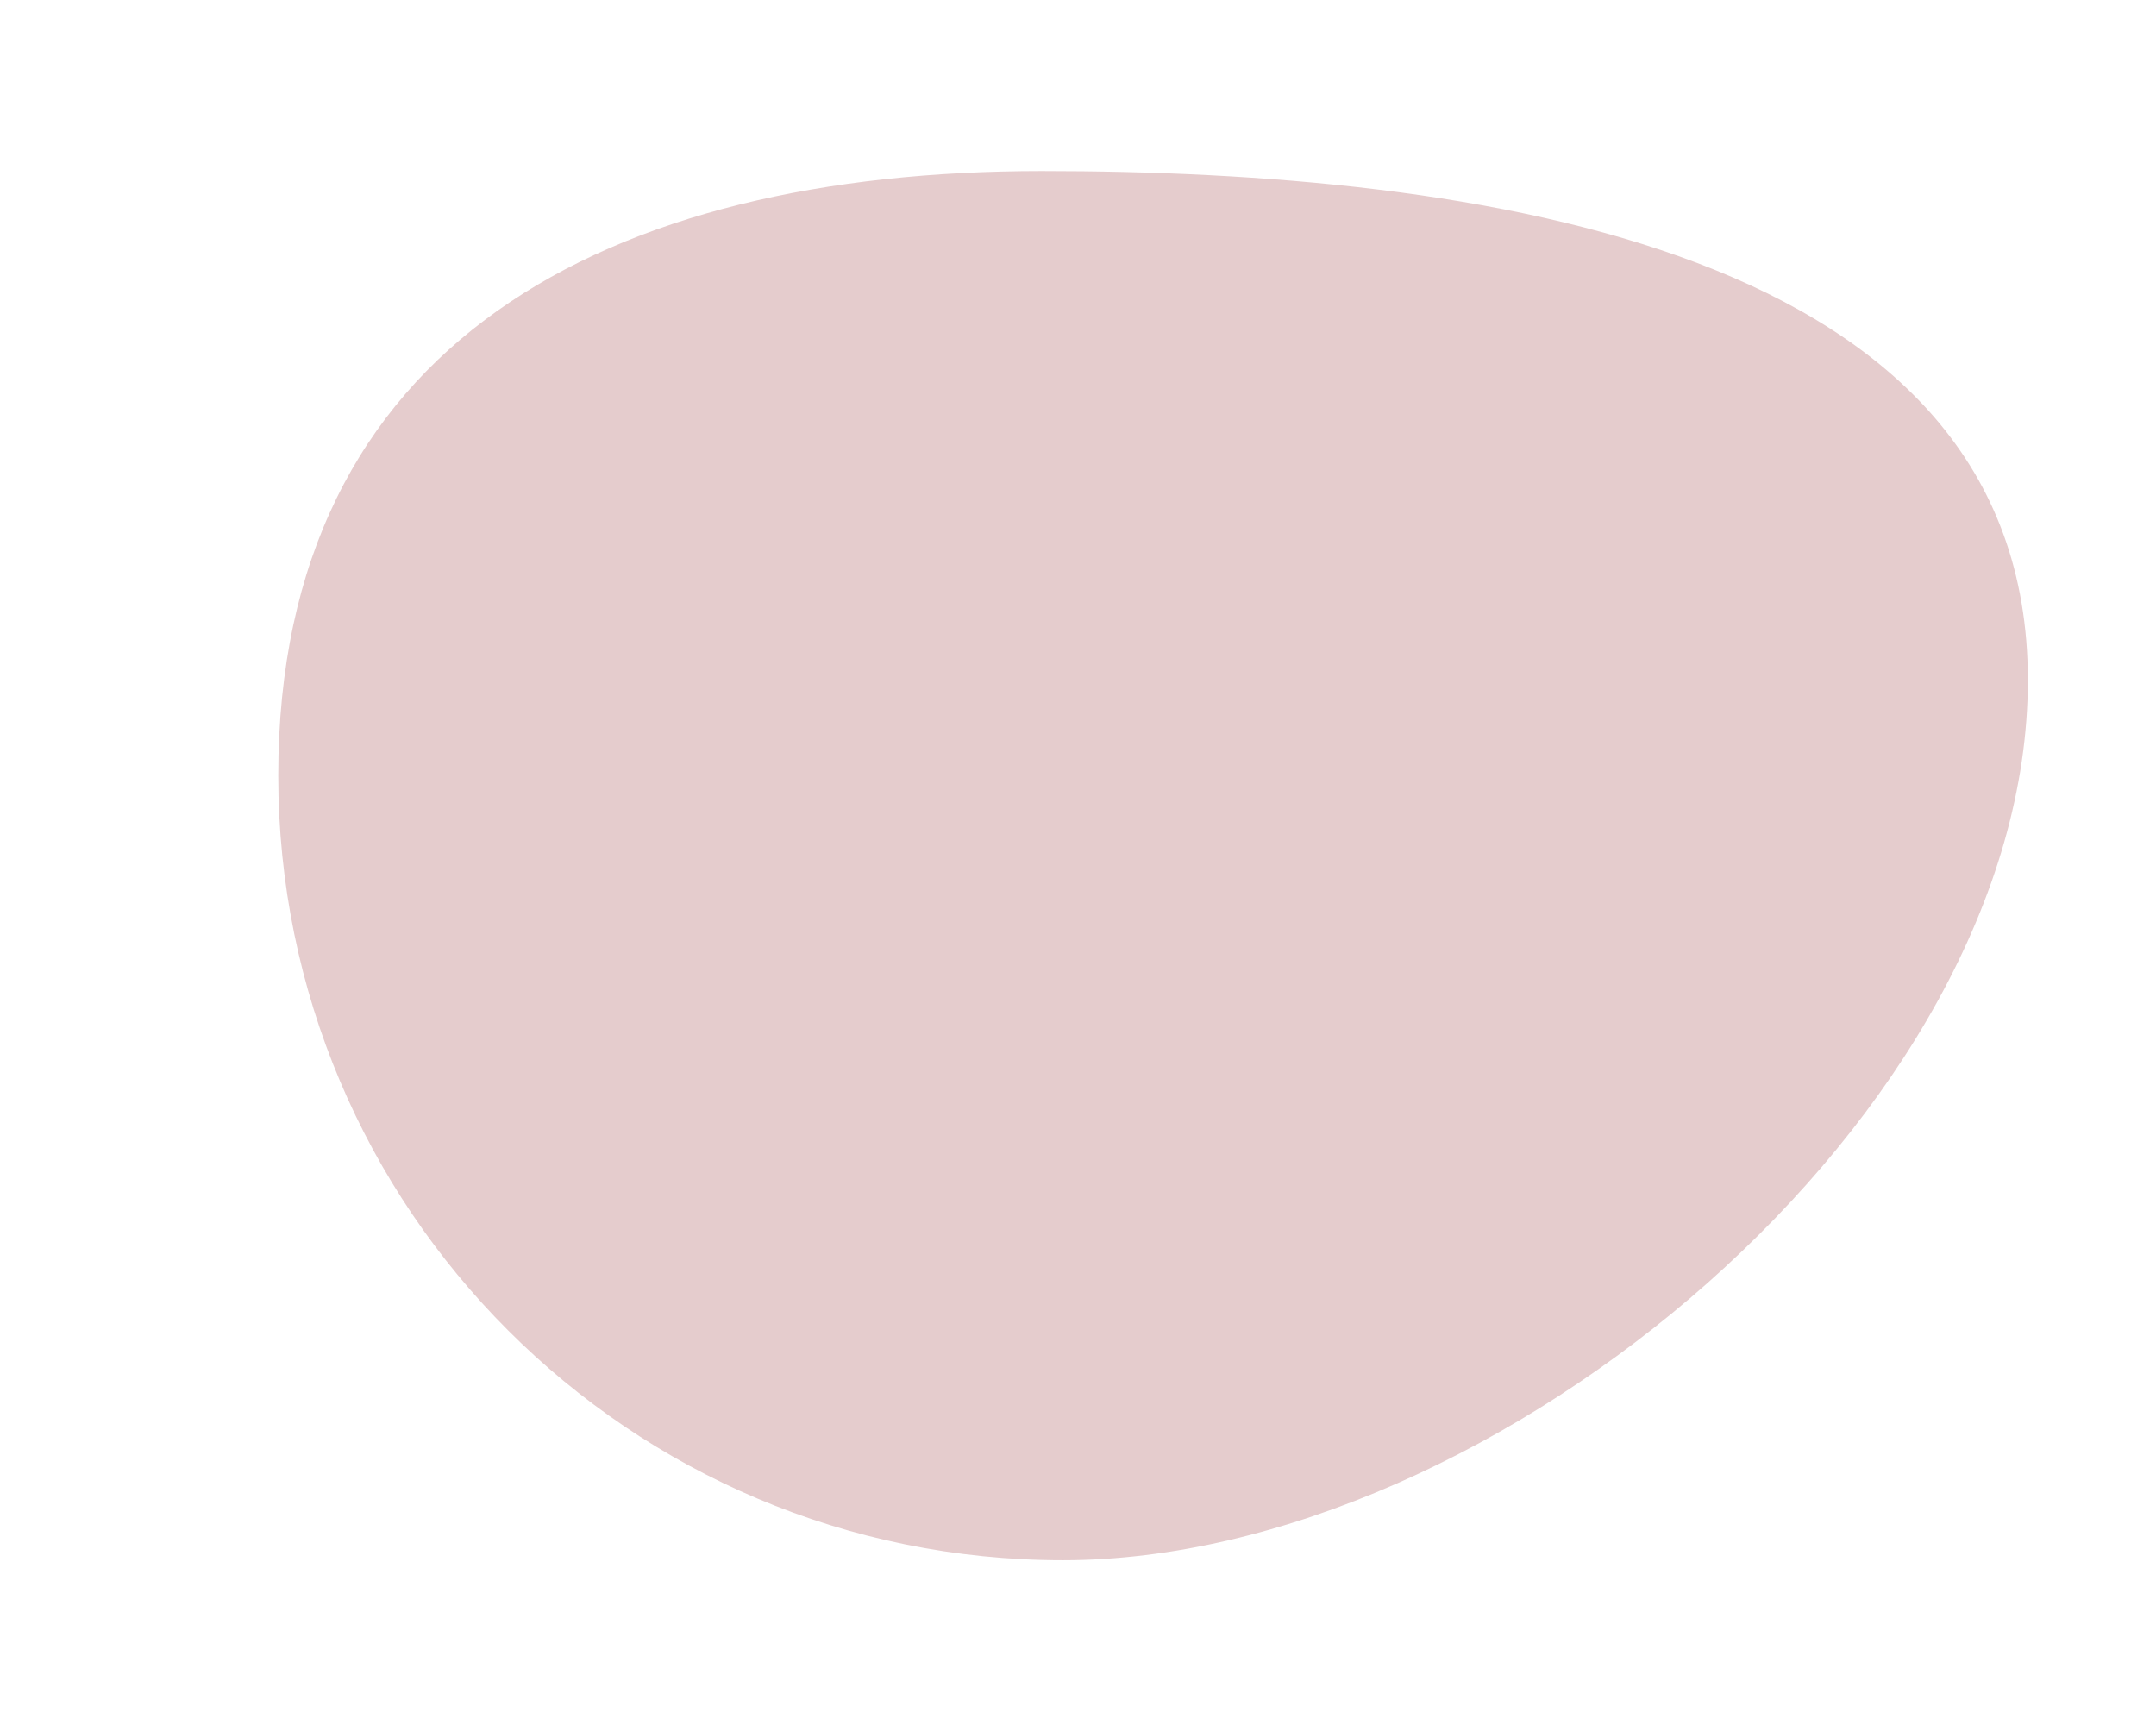
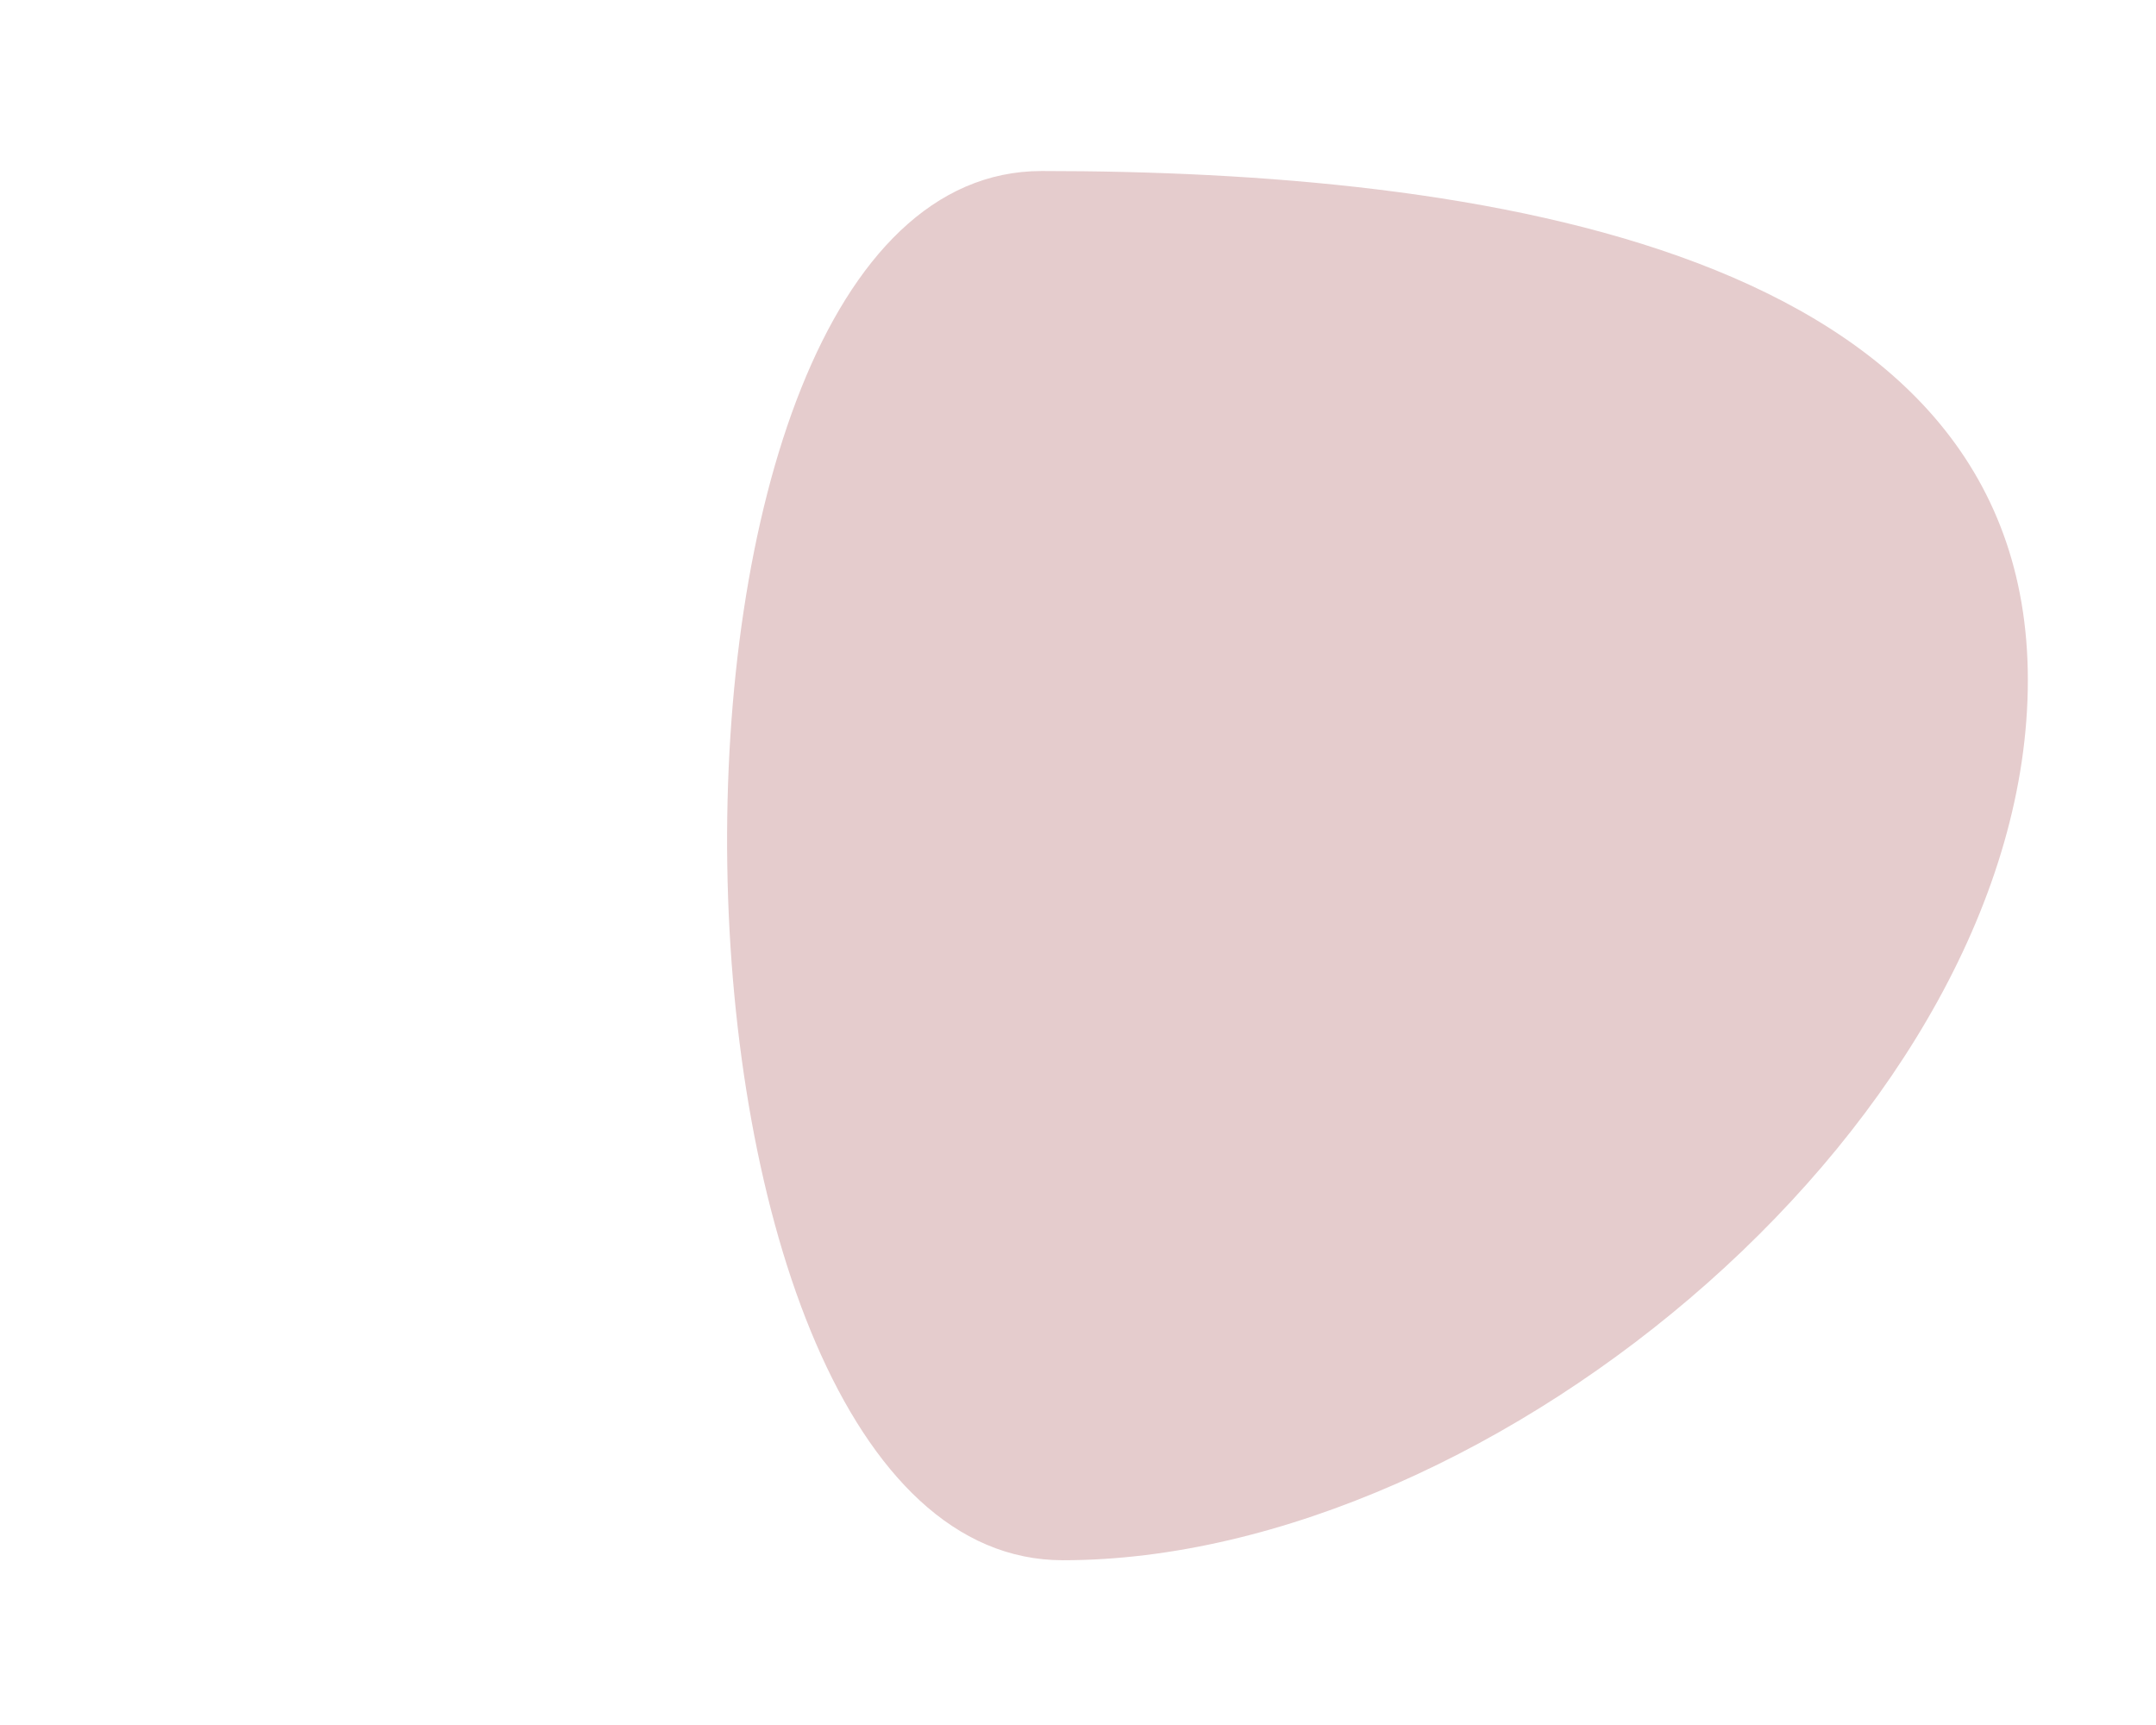
<svg xmlns="http://www.w3.org/2000/svg" id="Layer_1" viewBox="0 0 669.77 535.81">
  <defs>
    <style>.cls-1{fill:#e5cccd;}</style>
  </defs>
-   <path class="cls-1" d="m629.96,211.23c0,134.63-165.14,273.41-299.76,273.41s-243.76-109.14-243.76-243.76S188.98,53.12,323.61,53.12s306.35,23.49,306.35,158.12Z" />
+   <path class="cls-1" d="m629.96,211.23c0,134.63-165.14,273.41-299.76,273.41S188.98,53.12,323.61,53.12s306.35,23.49,306.35,158.12Z" />
</svg>